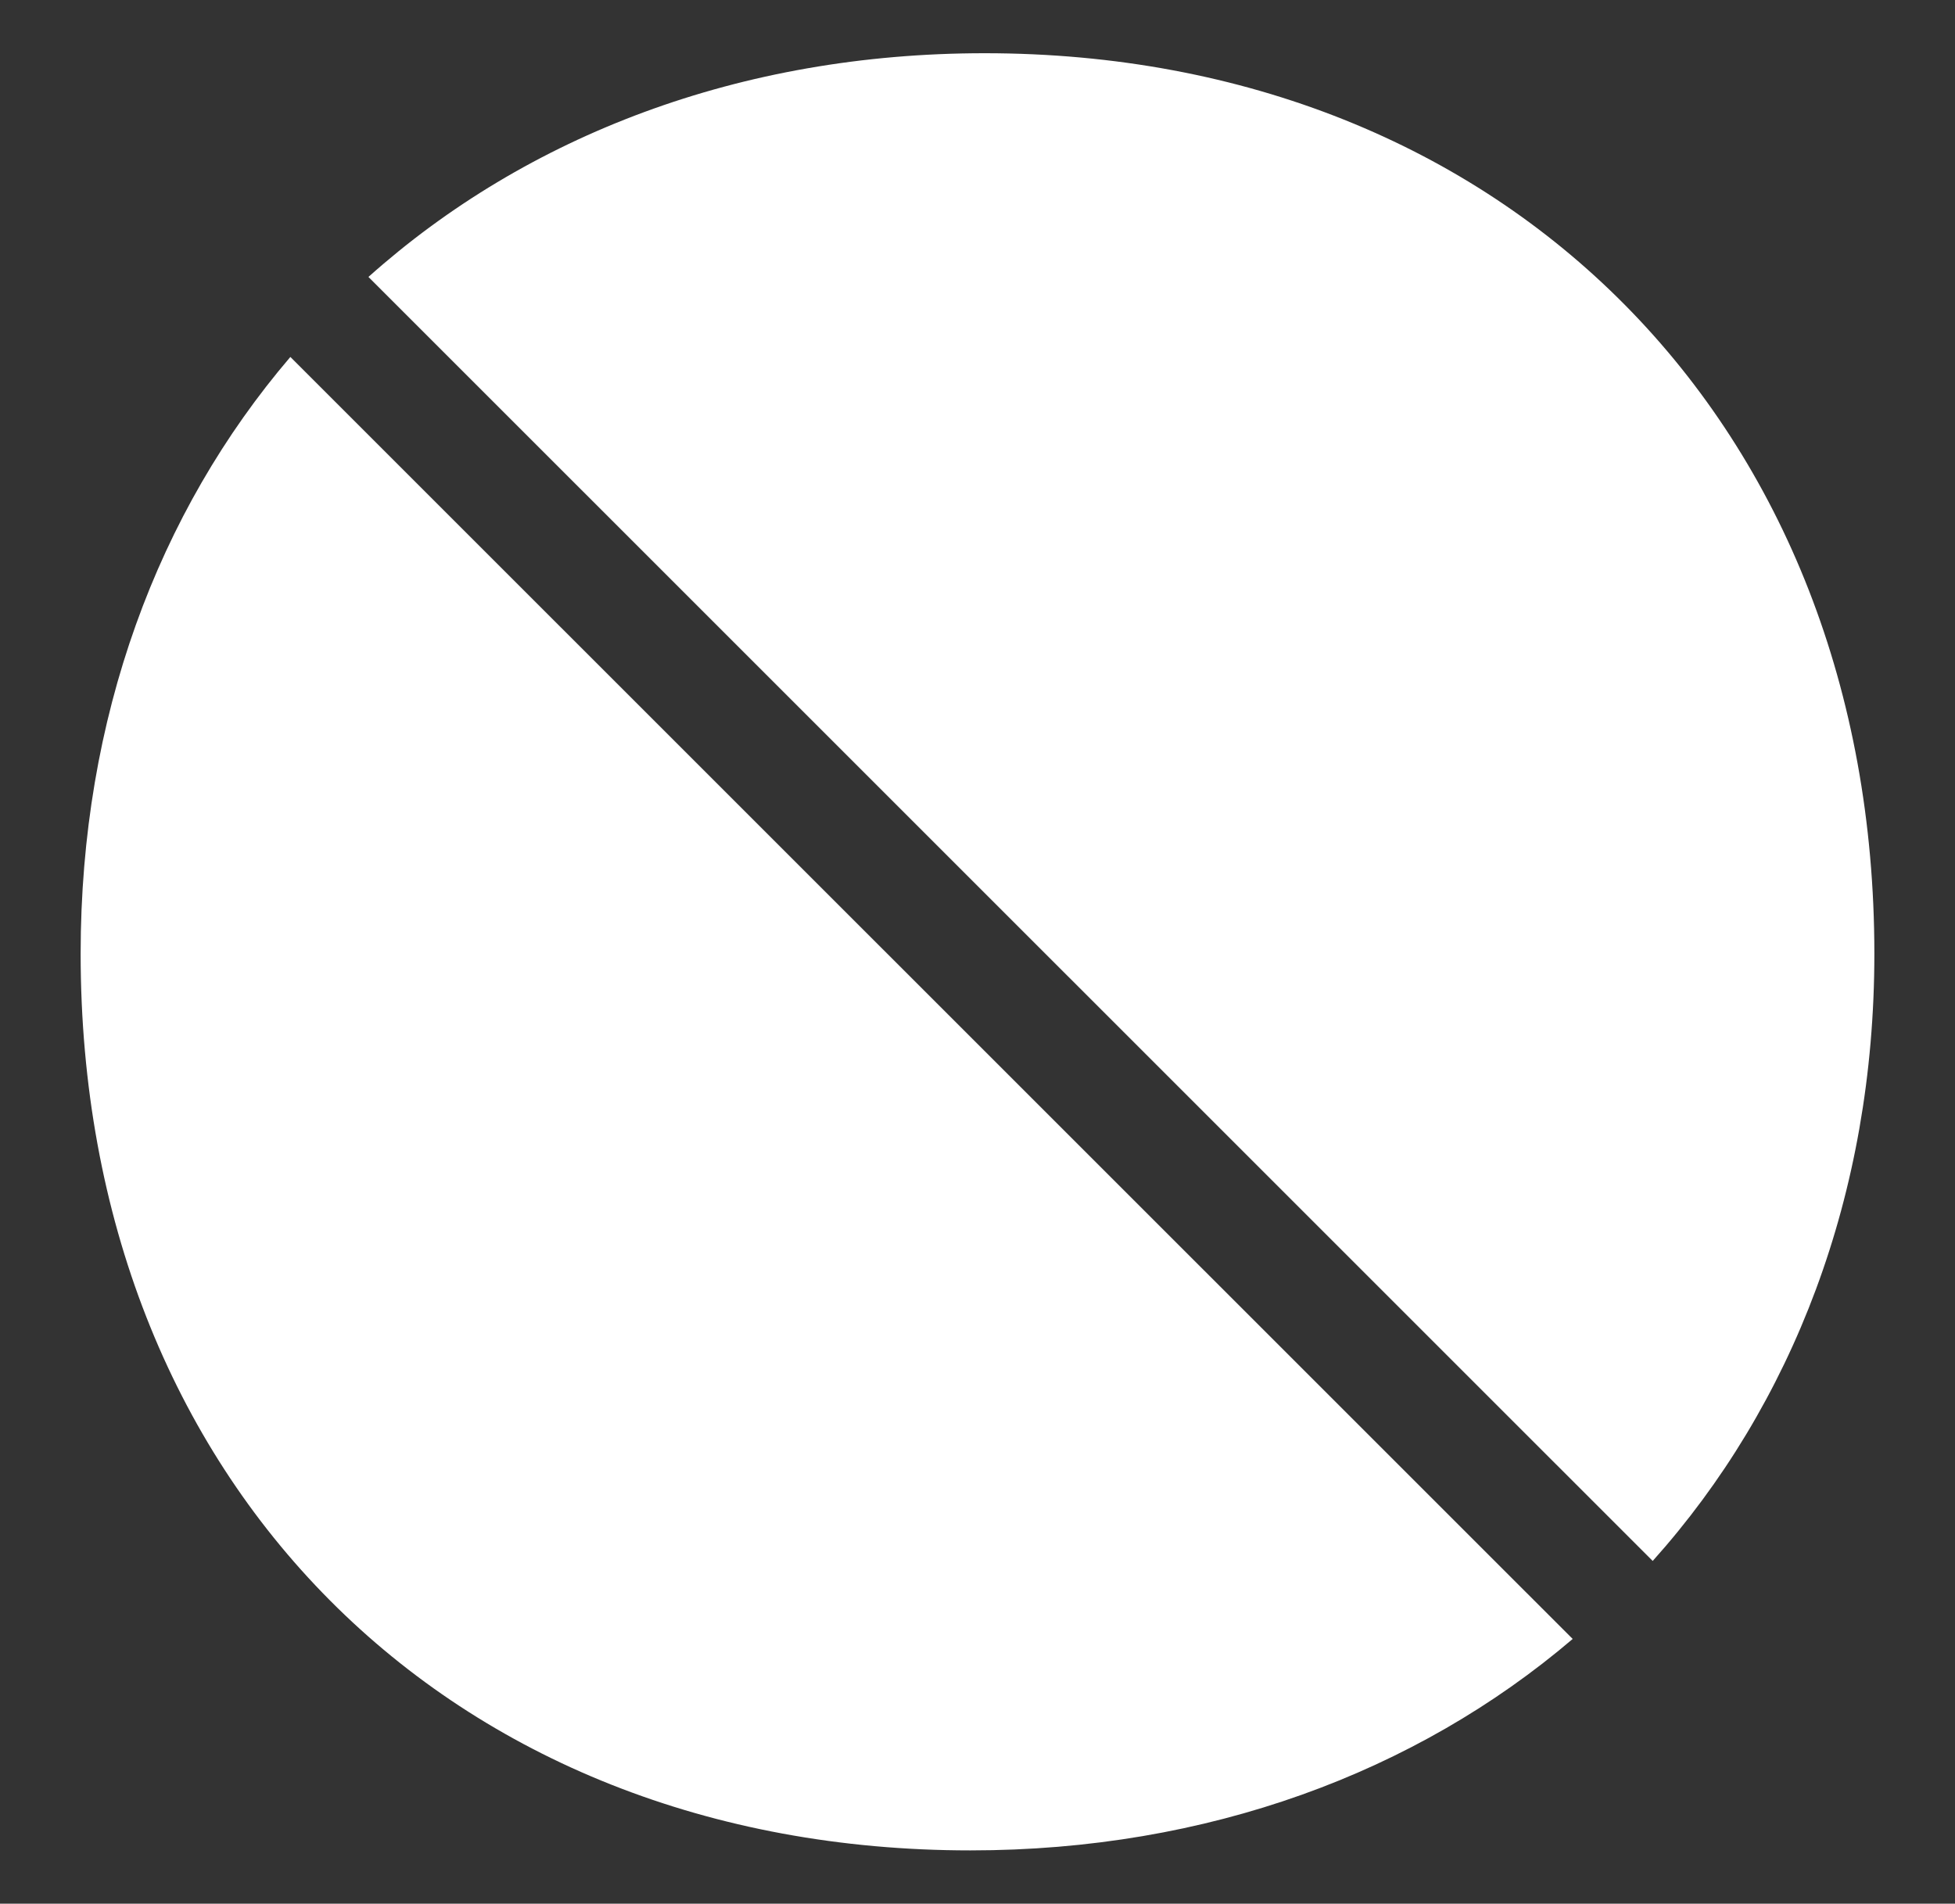
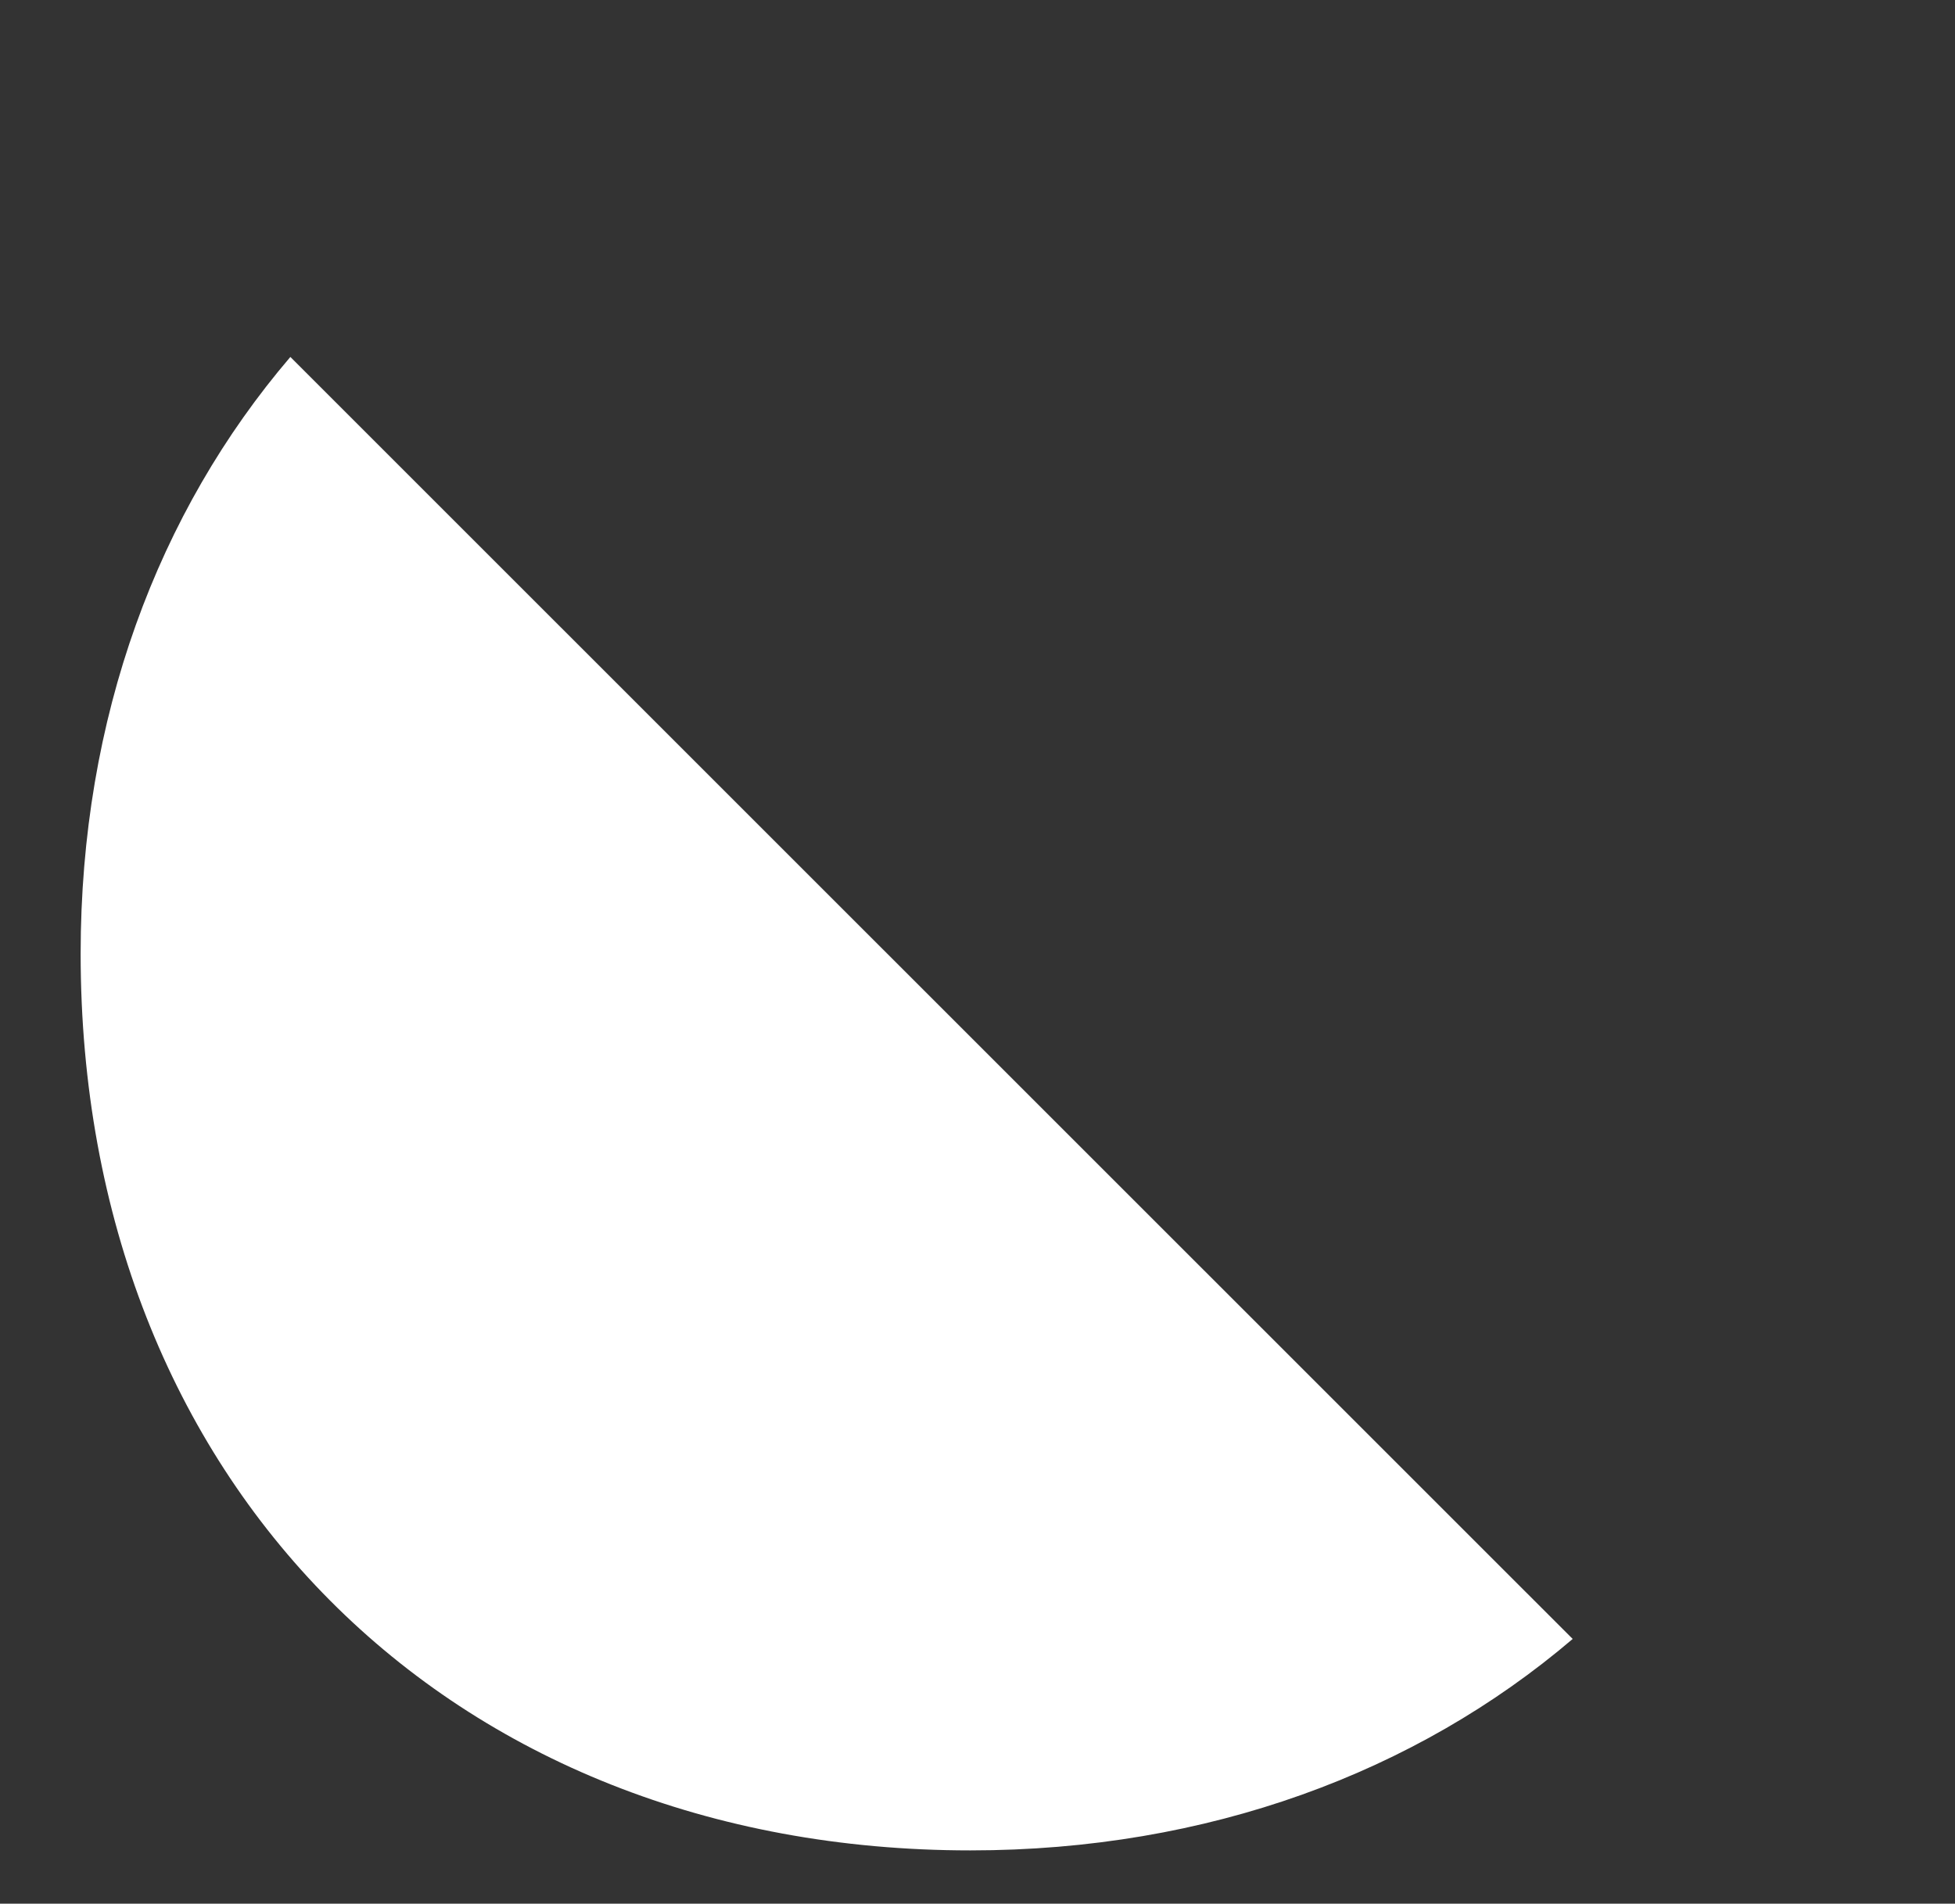
<svg xmlns="http://www.w3.org/2000/svg" version="1.1" id="Capa_1" x="0px" y="0px" width="28.171px" height="27.434px" viewBox="0 0 28.171 27.434" enable-background="new 0 0 28.171 27.434" xml:space="preserve">
  <rect x="0" y="0" width="28.171" height="27.434" fill="#333333" stroke="none" />
  <g>
-     <path fill="#FFFFFF" d="M23.815,22.495c2.013-2.247,3.194-5.272,3.194-8.751c0-7.621-5.303-12.977-12.821-12.977   c-3.521,0-6.599,1.187-8.879,3.224L23.815,22.495z" />
    <path fill="#FFFFFF" d="M4.184,5.144c-1.908,2.233-3.022,5.196-3.022,8.599c0,7.621,5.303,12.923,12.821,12.923   c3.417,0,6.419-1.121,8.679-3.047L4.184,5.144z" />
  </g>
</svg>